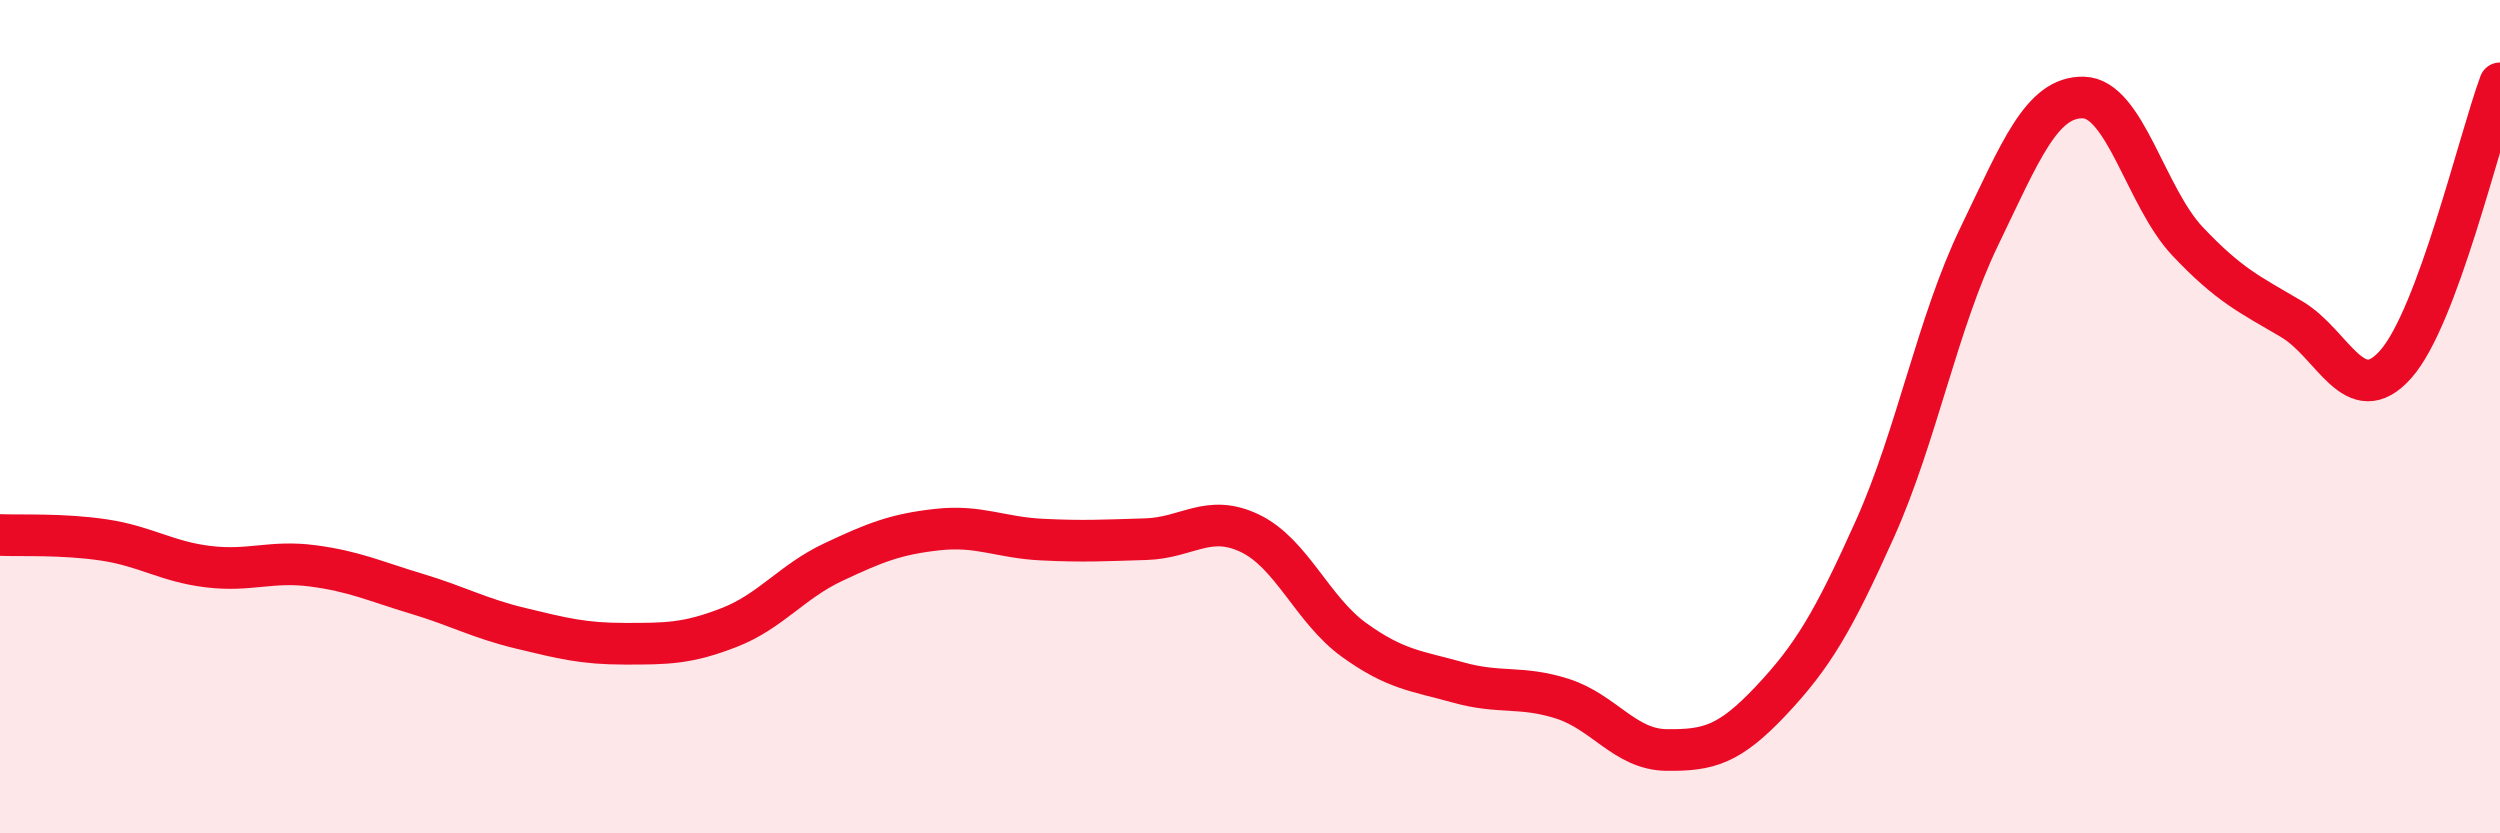
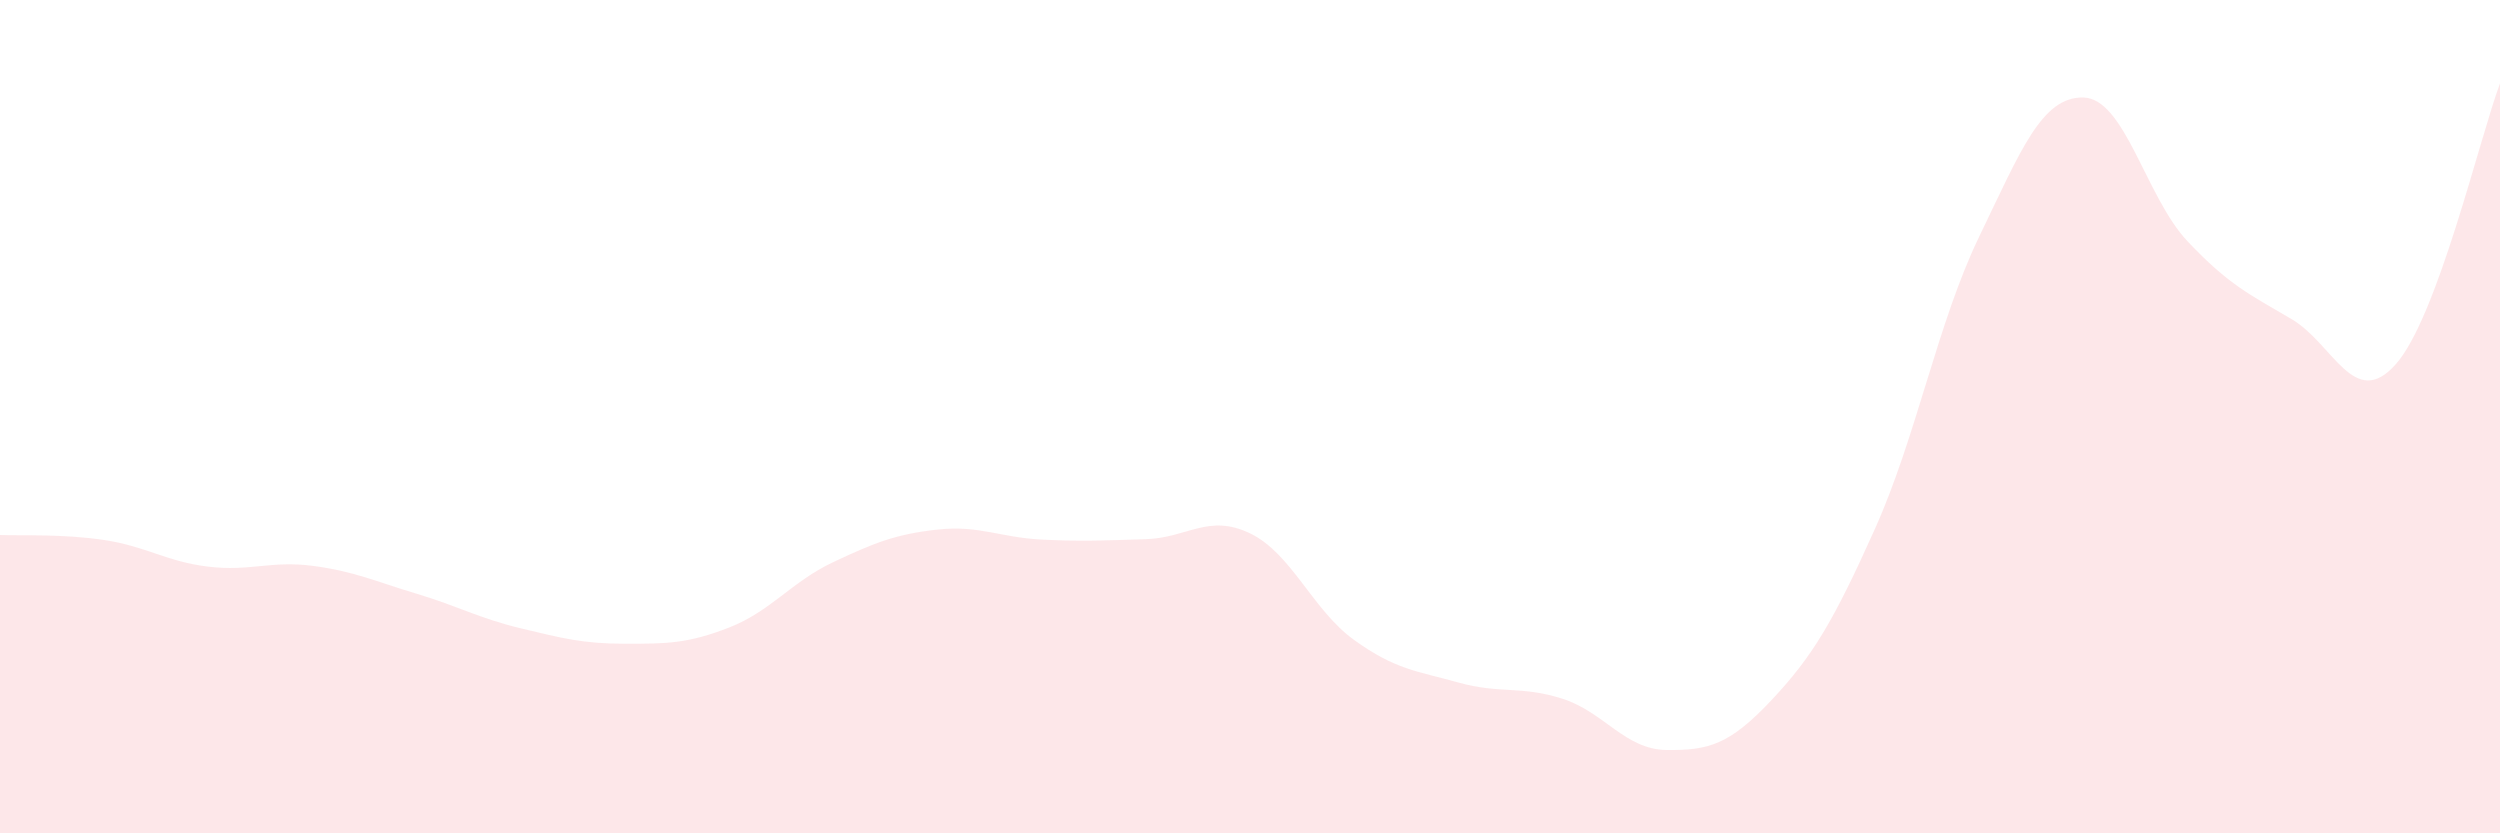
<svg xmlns="http://www.w3.org/2000/svg" width="60" height="20" viewBox="0 0 60 20">
  <path d="M 0,12.84 C 0.5,12.86 1.5,12.81 2.5,12.96 C 3.5,13.11 4,13.48 5,13.6 C 6,13.72 6.5,13.45 7.5,13.58 C 8.5,13.71 9,13.95 10,14.25 C 11,14.55 11.5,14.84 12.5,15.08 C 13.5,15.32 14,15.45 15,15.45 C 16,15.45 16.5,15.45 17.5,15.06 C 18.5,14.67 19,13.96 20,13.49 C 21,13.02 21.5,12.82 22.5,12.71 C 23.5,12.6 24,12.9 25,12.95 C 26,13 26.5,12.97 27.5,12.94 C 28.5,12.91 29,12.32 30,12.8 C 31,13.28 31.5,14.64 32.5,15.36 C 33.5,16.08 34,16.1 35,16.38 C 36,16.66 36.5,16.45 37.5,16.77 C 38.5,17.09 39,17.99 40,18 C 41,18.01 41.5,17.88 42.5,16.82 C 43.5,15.76 44,14.92 45,12.69 C 46,10.46 46.5,7.75 47.5,5.68 C 48.5,3.61 49,2.32 50,2.34 C 51,2.36 51.5,4.73 52.5,5.79 C 53.5,6.85 54,7.07 55,7.66 C 56,8.25 56.5,9.87 57.5,8.74 C 58.5,7.61 59.5,3.35 60,2L60 20L0 20Z" fill="#EB0A25" opacity="0.1" stroke-linecap="round" stroke-linejoin="round" />
-   <path d="M 0,12.84 C 0.5,12.86 1.5,12.81 2.5,12.96 C 3.5,13.11 4,13.48 5,13.6 C 6,13.72 6.5,13.45 7.5,13.58 C 8.5,13.71 9,13.95 10,14.25 C 11,14.55 11.5,14.84 12.5,15.08 C 13.5,15.32 14,15.45 15,15.45 C 16,15.45 16.5,15.45 17.5,15.06 C 18.5,14.67 19,13.96 20,13.49 C 21,13.02 21.5,12.82 22.5,12.71 C 23.5,12.6 24,12.9 25,12.95 C 26,13 26.5,12.97 27.5,12.94 C 28.5,12.91 29,12.32 30,12.8 C 31,13.28 31.5,14.64 32.5,15.36 C 33.5,16.08 34,16.1 35,16.38 C 36,16.66 36.5,16.45 37.5,16.77 C 38.5,17.09 39,17.99 40,18 C 41,18.01 41.5,17.88 42.5,16.82 C 43.5,15.76 44,14.92 45,12.69 C 46,10.46 46.5,7.75 47.5,5.68 C 48.5,3.61 49,2.32 50,2.34 C 51,2.36 51.5,4.73 52.5,5.79 C 53.5,6.85 54,7.07 55,7.66 C 56,8.25 56.5,9.87 57.5,8.74 C 58.5,7.61 59.5,3.35 60,2" stroke="#EB0A25" stroke-width="1" fill="none" stroke-linecap="round" stroke-linejoin="round" />
</svg>